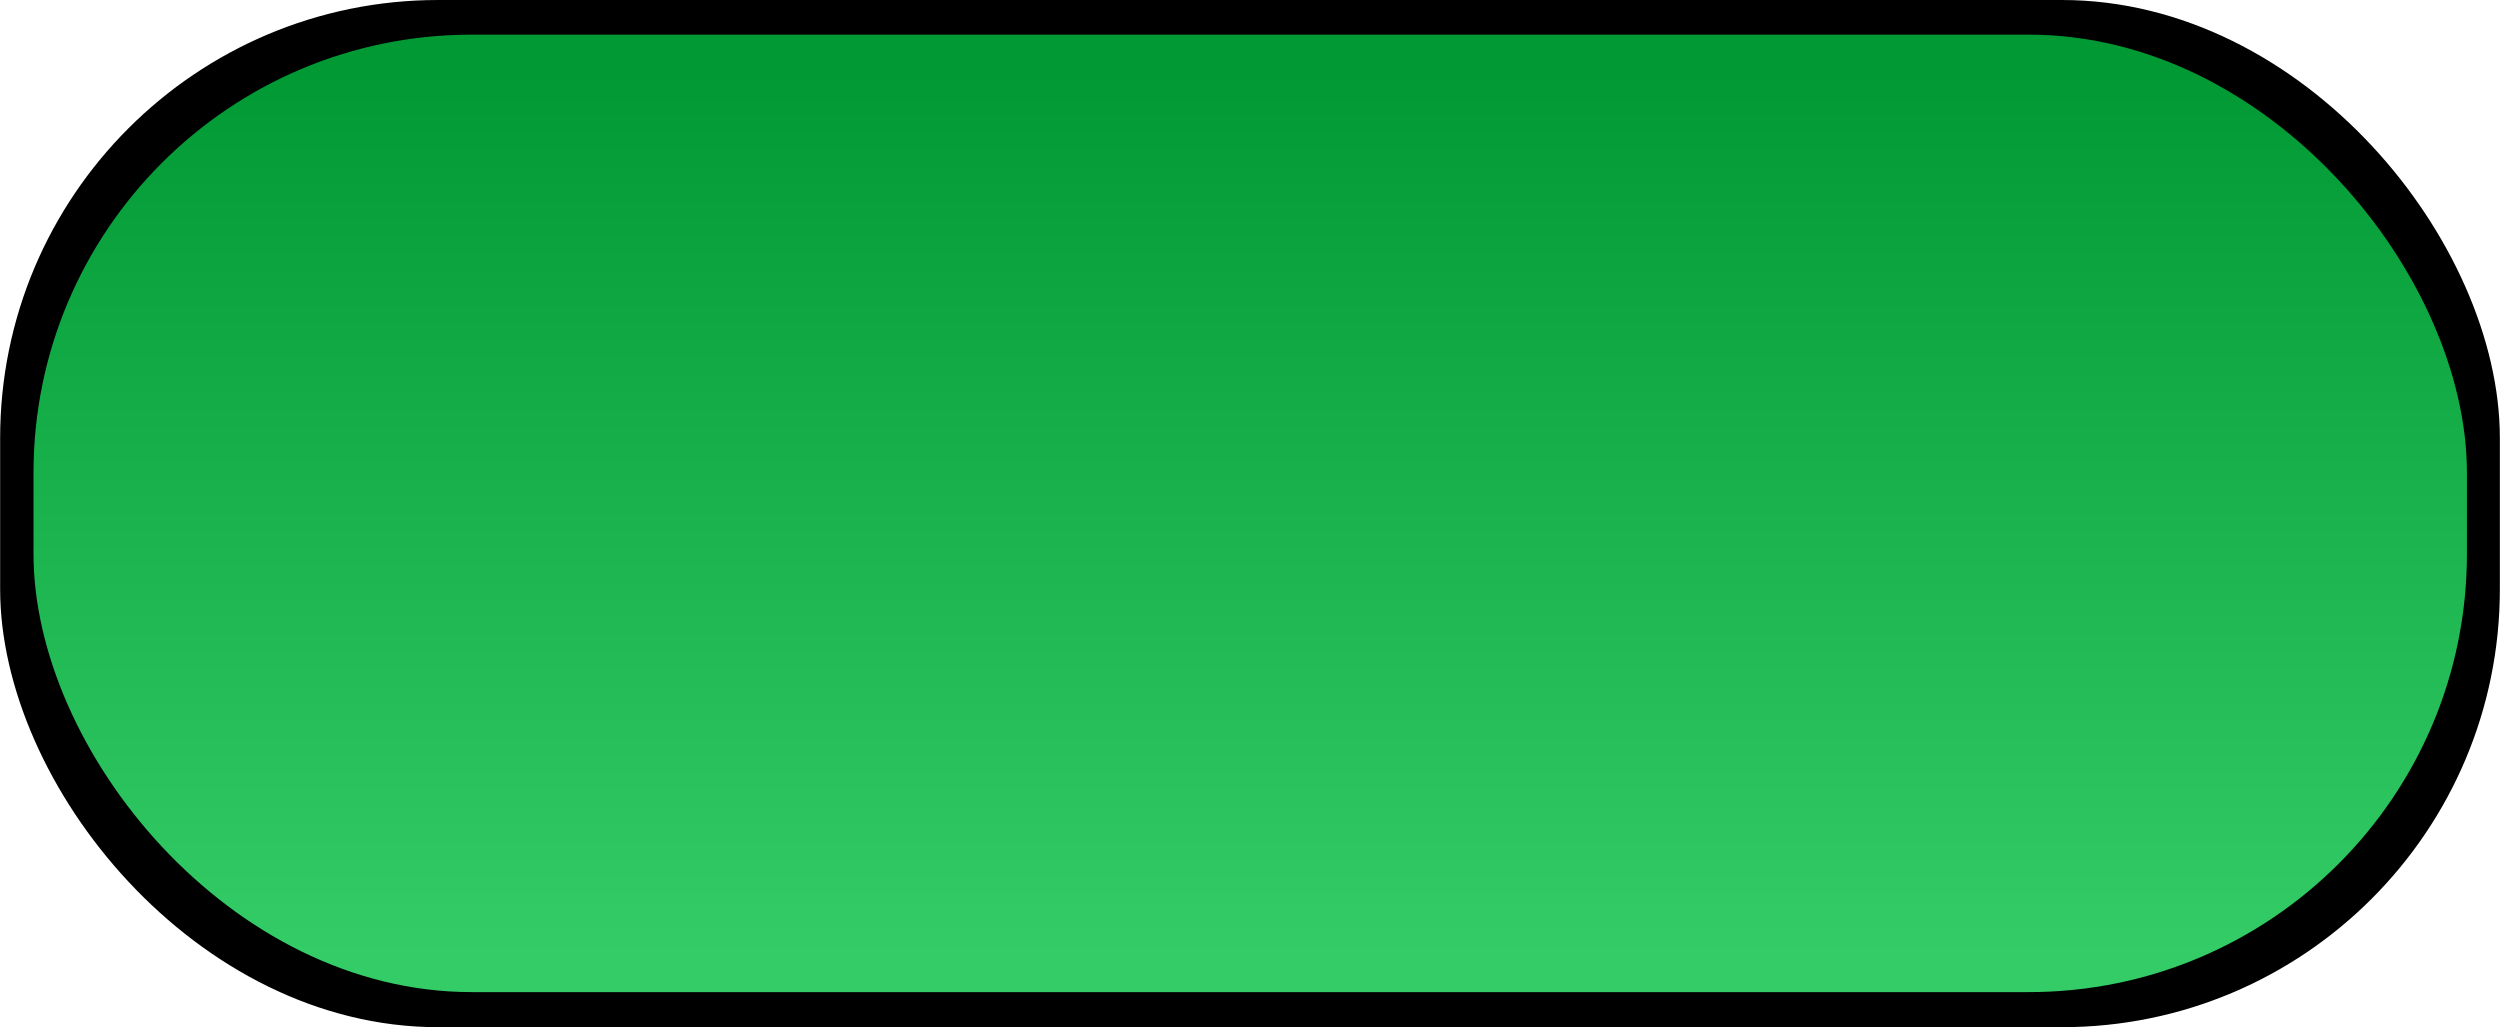
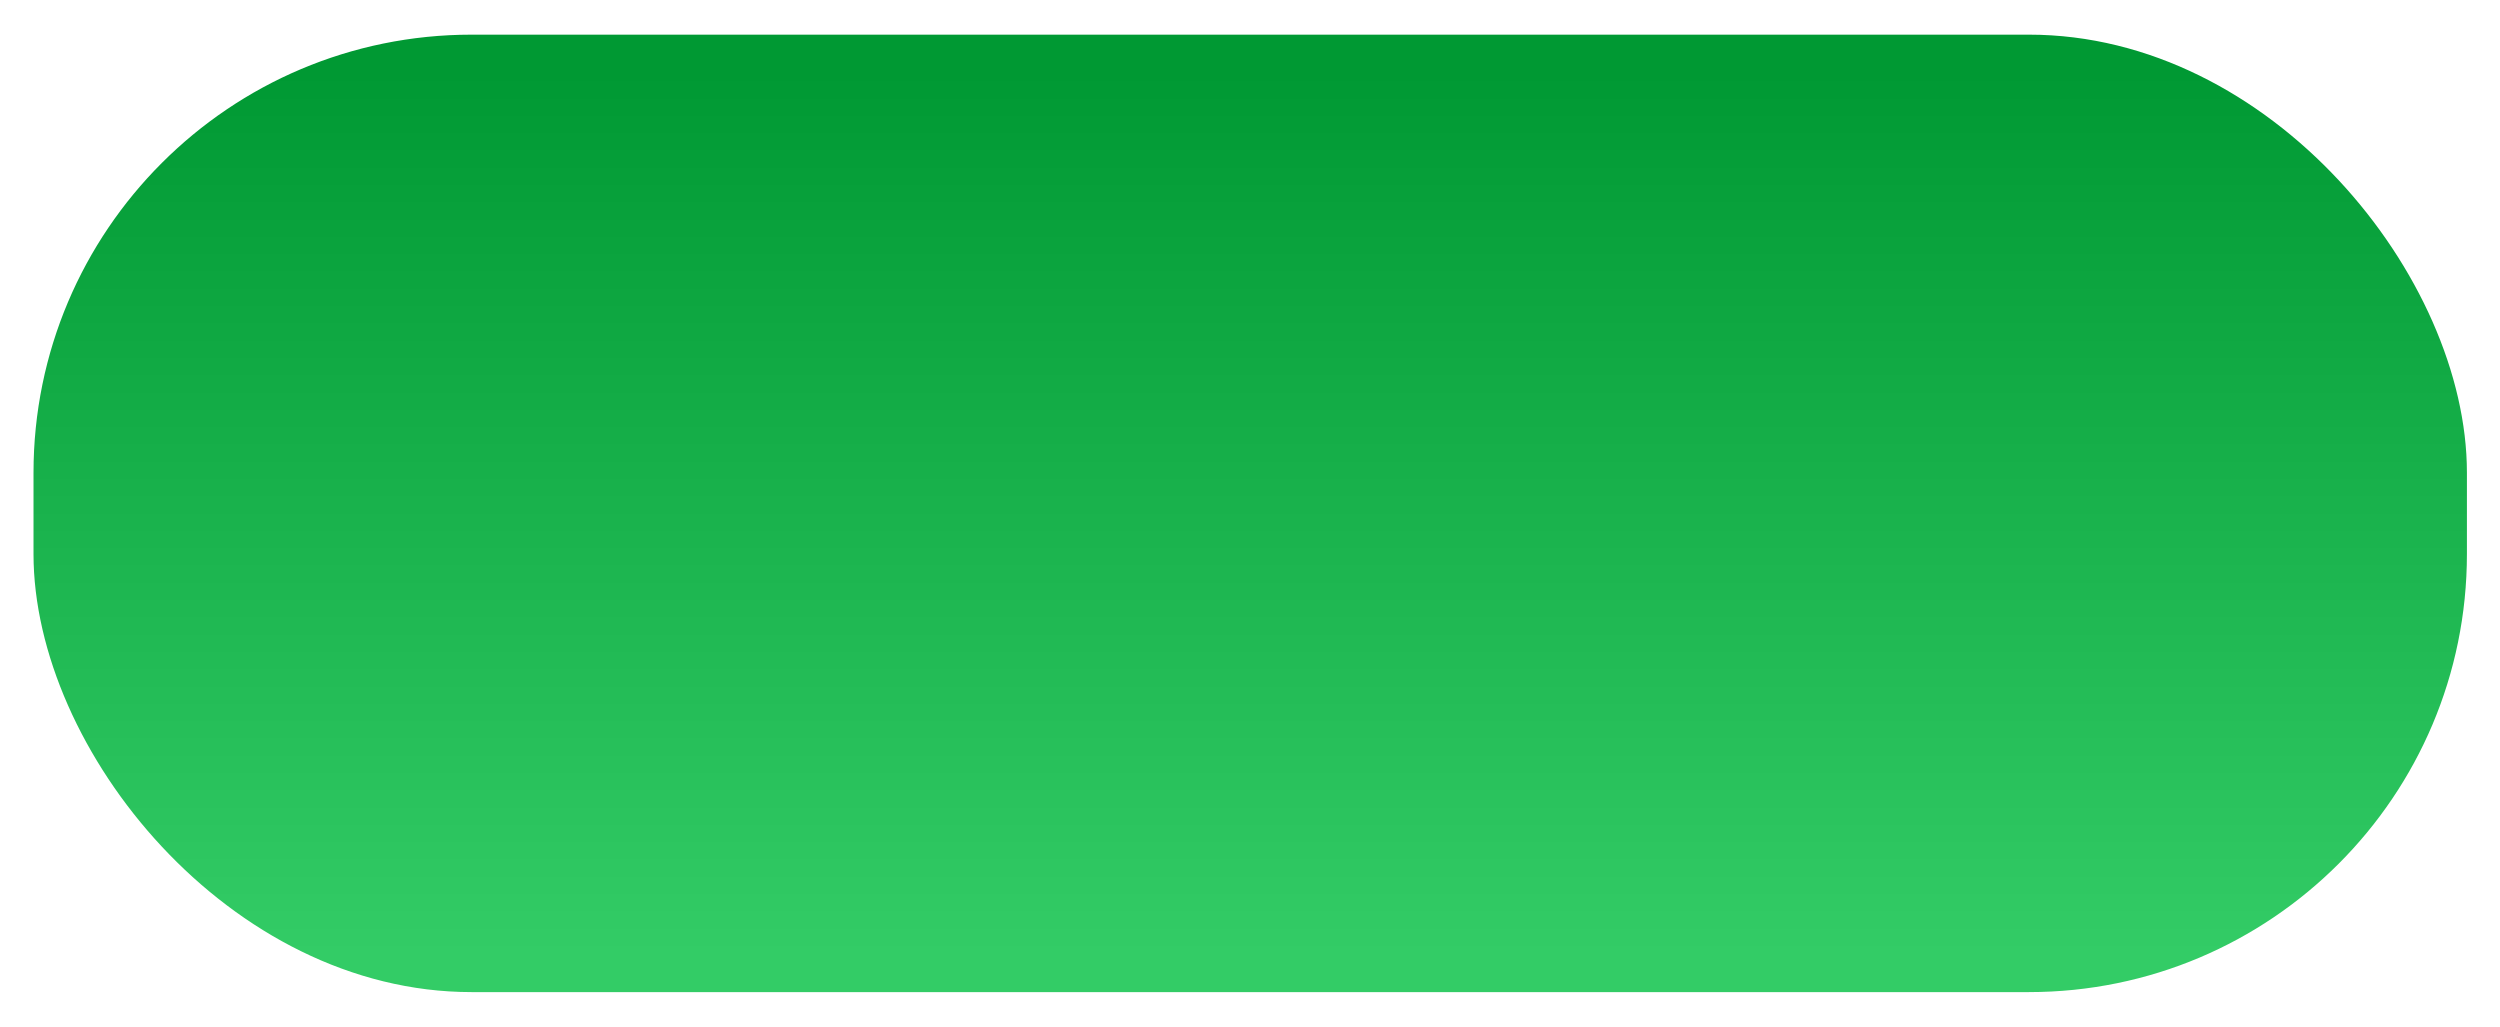
<svg xmlns="http://www.w3.org/2000/svg" xmlns:ns1="http://www.inkscape.org/namespaces/inkscape" xmlns:ns2="http://sodipodi.sourceforge.net/DTD/sodipodi-0.dtd" xmlns:xlink="http://www.w3.org/1999/xlink" xml:space="preserve" width="35.41mm" height="14.549mm" style="shape-rendering:geometricPrecision; text-rendering:geometricPrecision; image-rendering:optimizeQuality; fill-rule:evenodd; clip-rule:evenodd" viewBox="0 0 5.843 2.401" id="svg2" version="1.1" ns1:version="0.48.3.1 r9886" ns2:docname="42.svg">
  <ns2:namedview pagecolor="#ffffff" bordercolor="#666666" borderopacity="1" objecttolerance="10" gridtolerance="10" guidetolerance="10" ns1:pageopacity="0" ns1:pageshadow="2" ns1:window-width="1440" ns1:window-height="844" id="namedview19" showgrid="false" ns1:zoom="6.9180514" ns1:cx="56.993419" ns1:cy="28.335643" ns1:window-x="-4" ns1:window-y="-4" ns1:window-maximized="1" ns1:current-layer="svg2" />
  <defs id="defs4">
    <style type="text/css" id="style6">
   
    .fil0 {fill:black}
    .fil1 {fill:url(#id0)}
   
  </style>
    <linearGradient id="id0" gradientUnits="userSpaceOnUse" x1="2.921" y1="0.171" x2="2.921" y2="2.23">
      <stop offset="0" style="stop-color:#009933" id="stop9" />
      <stop offset="1" style="stop-color:#33CC66" id="stop11" />
    </linearGradient>
    <linearGradient ns1:collect="always" xlink:href="#id0" id="linearGradient2999" gradientUnits="userSpaceOnUse" x1="2.921" y1="0.171" x2="2.921" y2="2.23" />
  </defs>
  <g id="shadow" ns1:label="#g3005">
-     <rect class="fil0" width="5.843" height="2.401" rx="1.024" ry="1.024" id="rect15" x="0" y="0" style="fill:#000000" />
-   </g>
+     </g>
  <g id="hmigradengt" ns1:label="#g3002">
    <rect class="fil1" x="0.078" y="0.081" width="5.688" height="2.238" rx="1.024" ry="1.024" id="rect17" style="fill:url(#linearGradient2999)" />
  </g>
</svg>